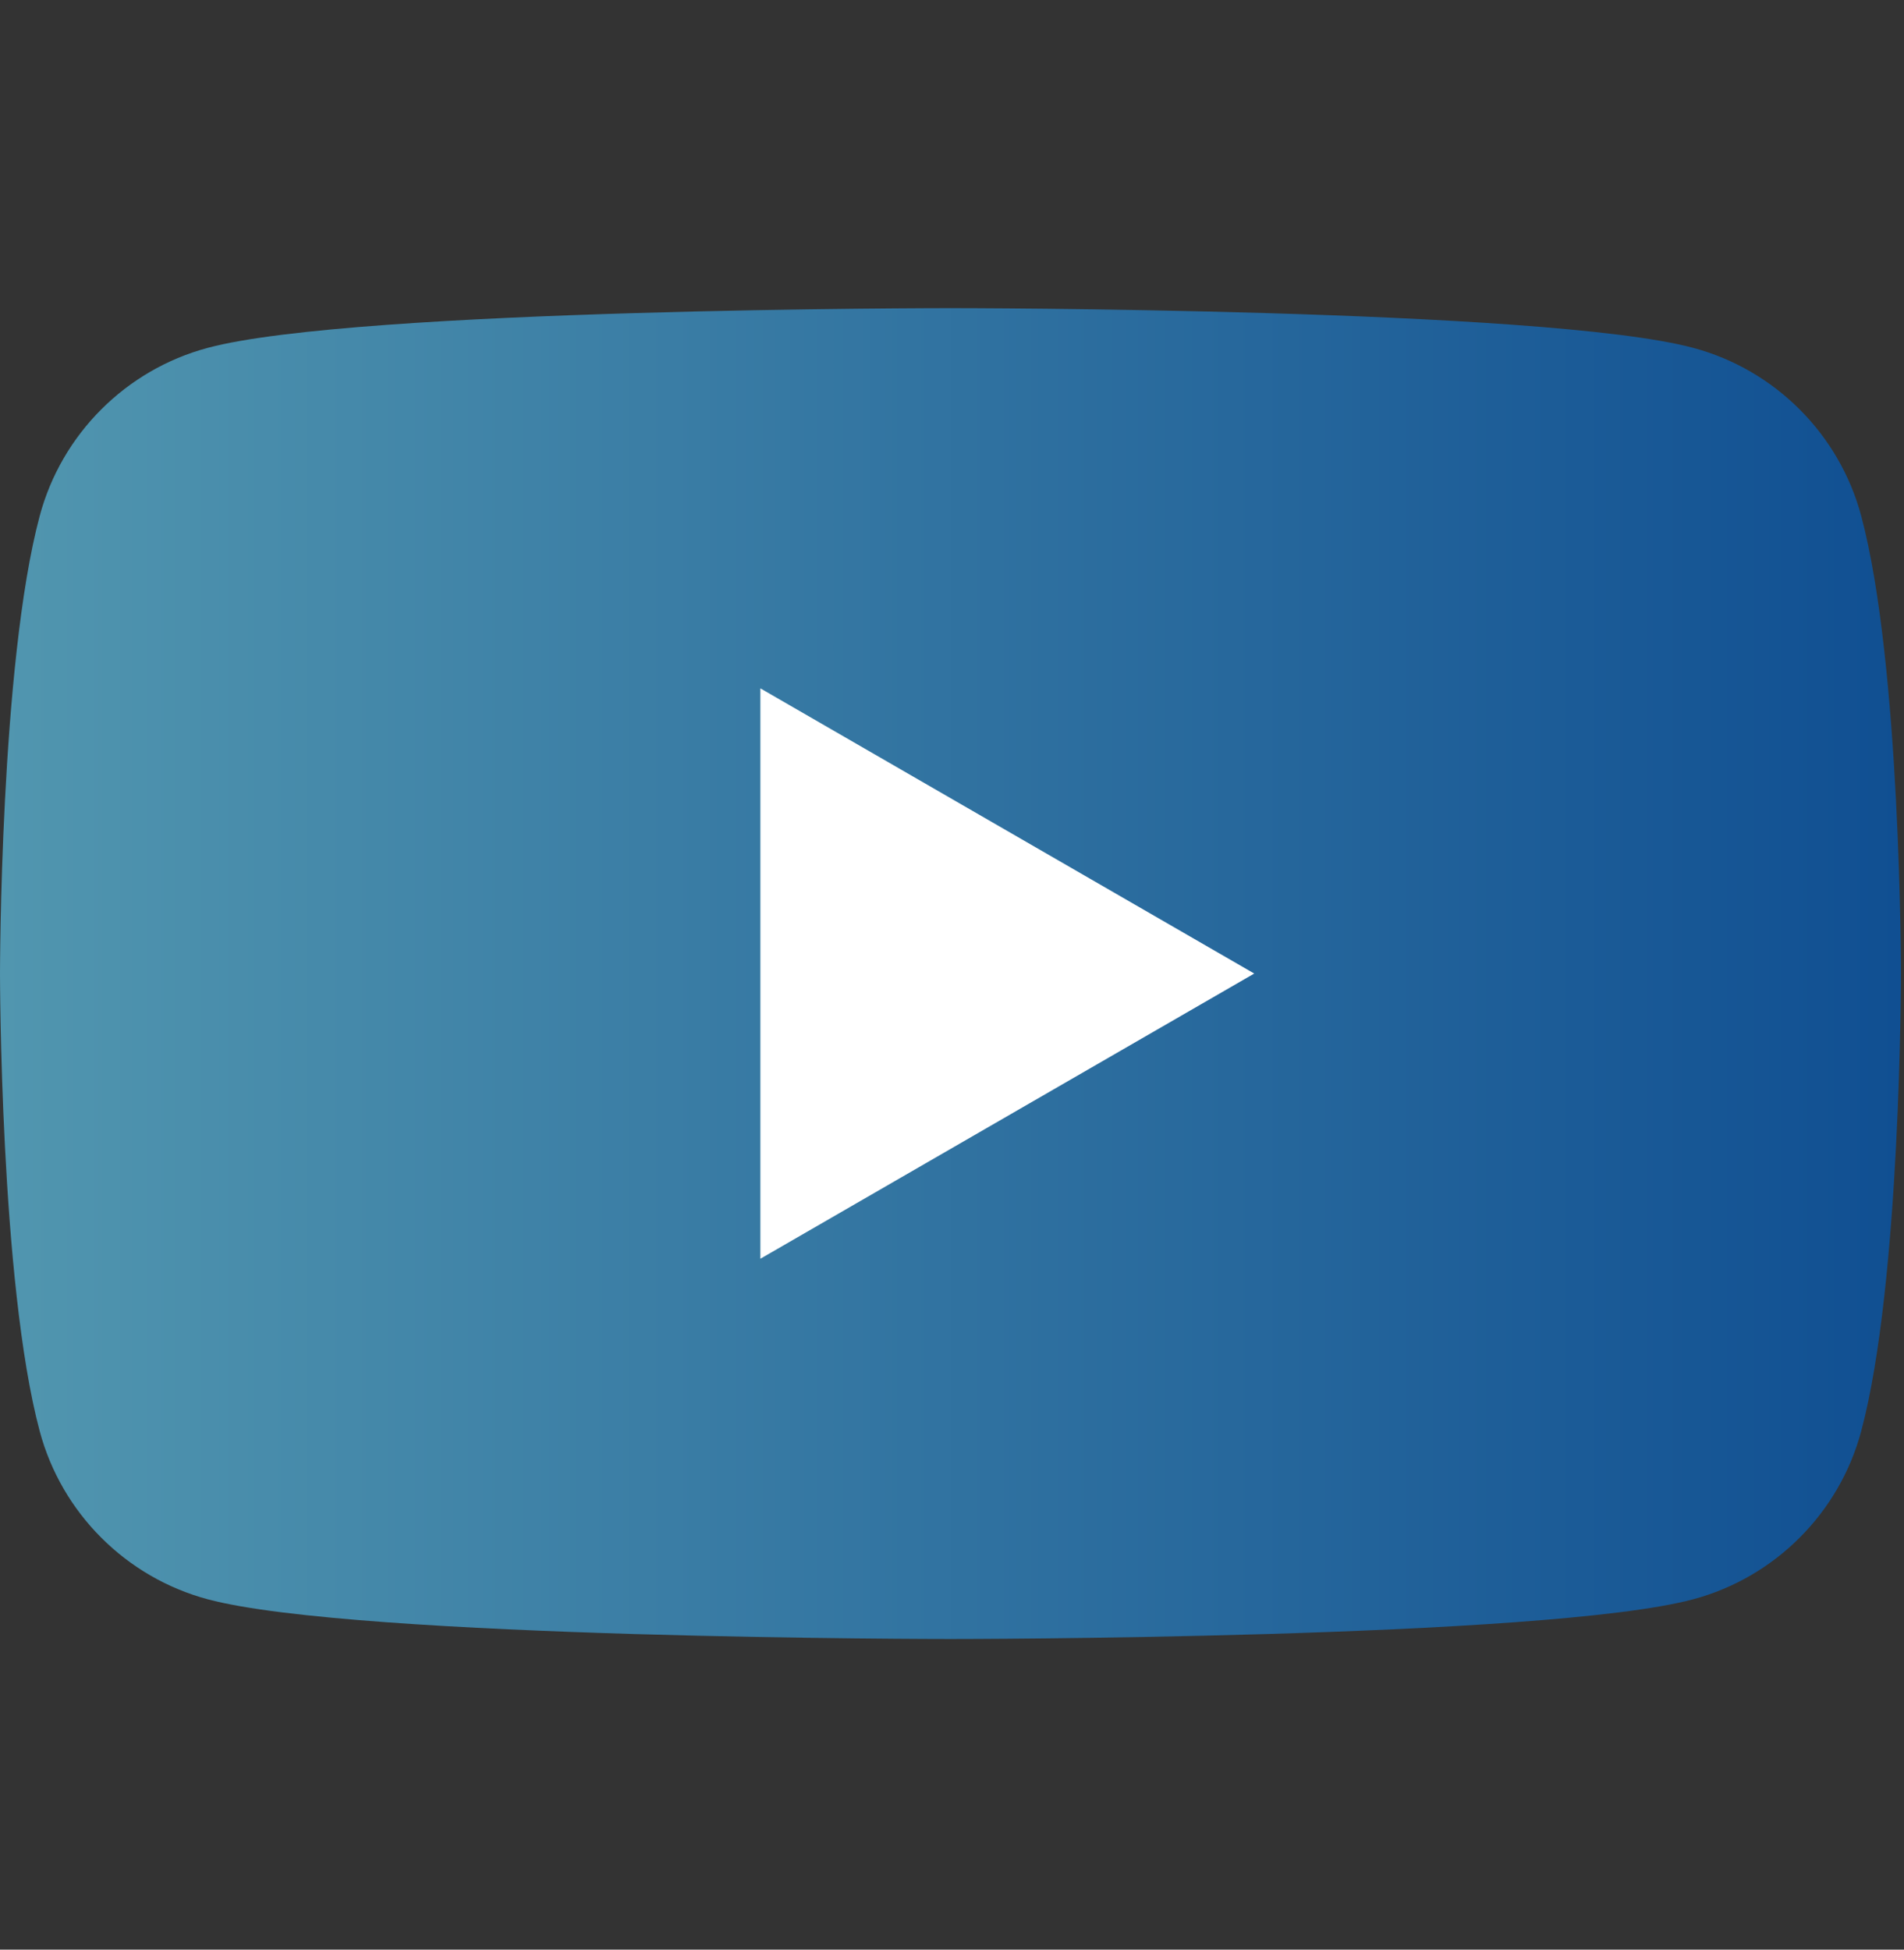
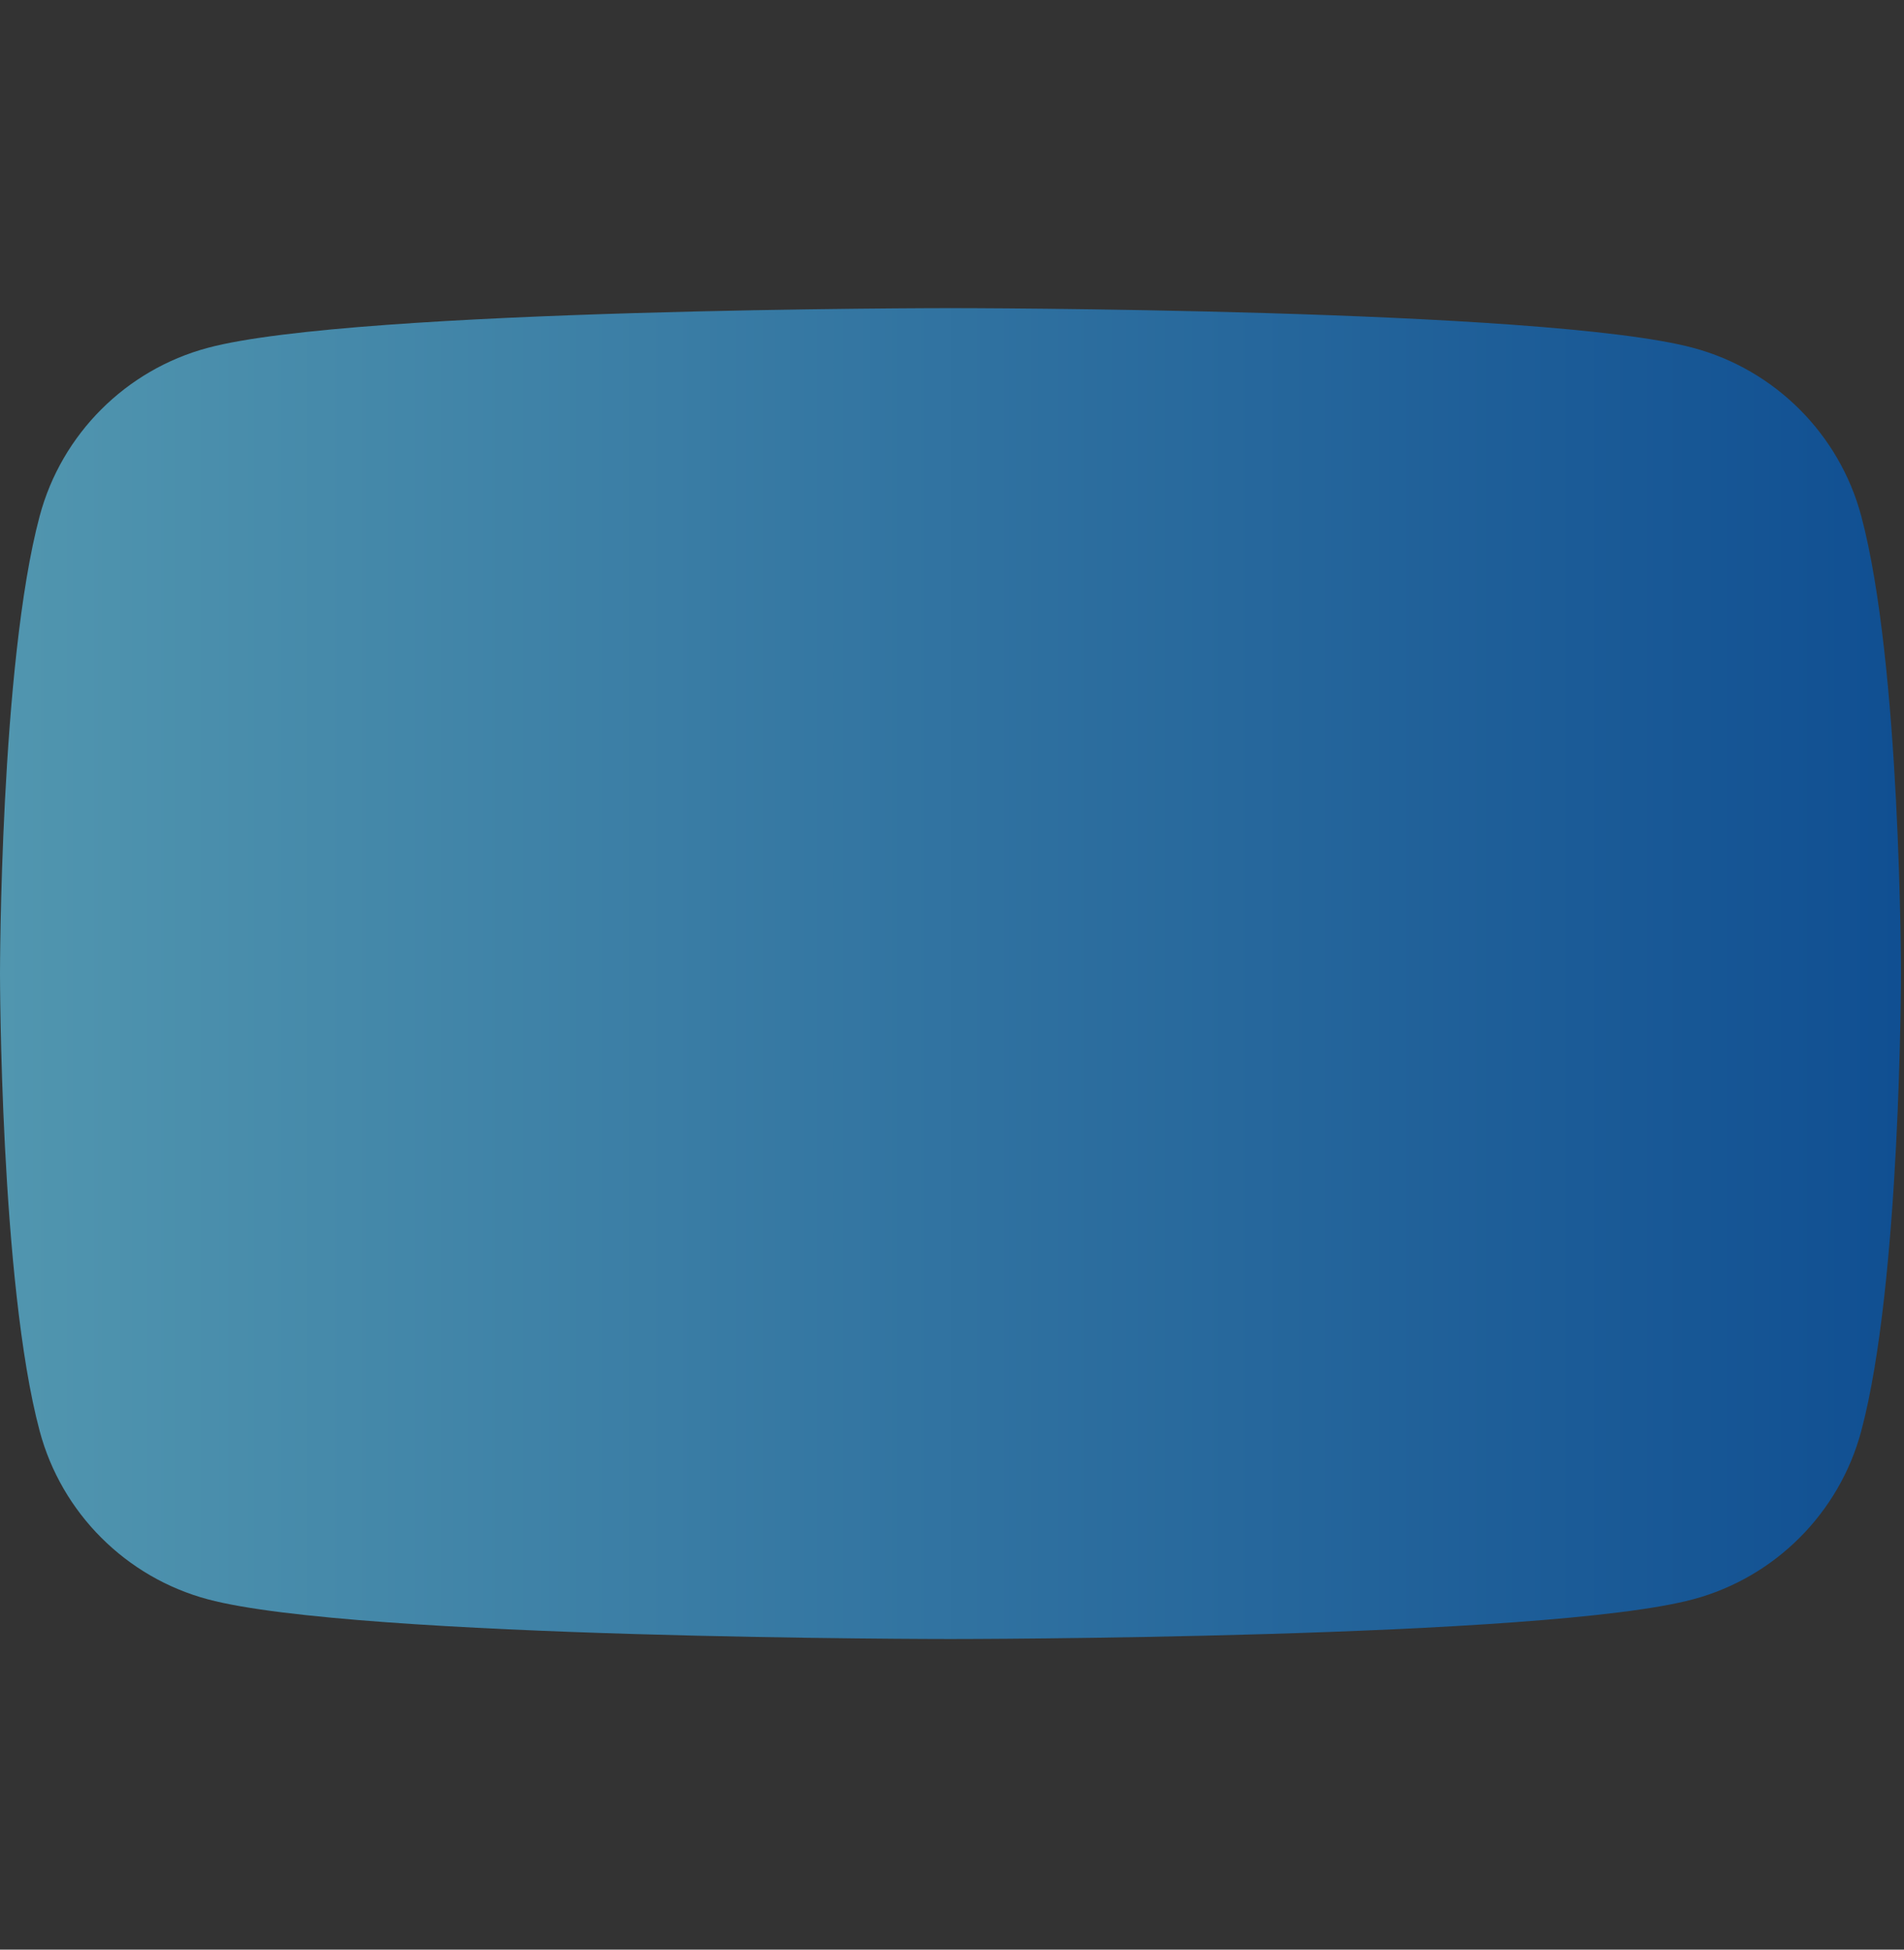
<svg xmlns="http://www.w3.org/2000/svg" width="42" height="43" viewBox="0 0 42 43" fill="none">
  <rect x="0" y="0" width="42" height="43" fill="#333333" stroke="none" />
  <path d="M41.056 11.379C40.574 9.575 39.153 8.154 37.349 7.672C34.079 6.796 20.966 6.796 20.966 6.796C20.966 6.796 7.854 6.796 4.583 7.672C2.779 8.154 1.358 9.575 0.876 11.379C0 14.649 0 21.472 0 21.472C0 21.472 0 28.295 0.876 31.565C1.358 33.369 2.779 34.79 4.583 35.273C7.854 36.149 20.966 36.149 20.966 36.149C20.966 36.149 34.079 36.149 37.349 35.273C39.153 34.79 40.574 33.369 41.056 31.565C41.933 28.295 41.933 21.472 41.933 21.472C41.933 21.472 41.933 14.649 41.056 11.379Z" fill="url(#paint0_linear_10286_229904)" />
-   <path d="M16.773 27.762L27.667 21.472L16.773 15.182V27.762Z" fill="white" />
  <defs>
    <linearGradient id="paint0_linear_10286_229904" x1="0" y1="21.462" x2="41.935" y2="21.462" gradientUnits="userSpaceOnUse">
      <stop stop-color="#5196AF" />
      <stop offset="1" stop-color="#104F92" />
    </linearGradient>
  </defs>
</svg>